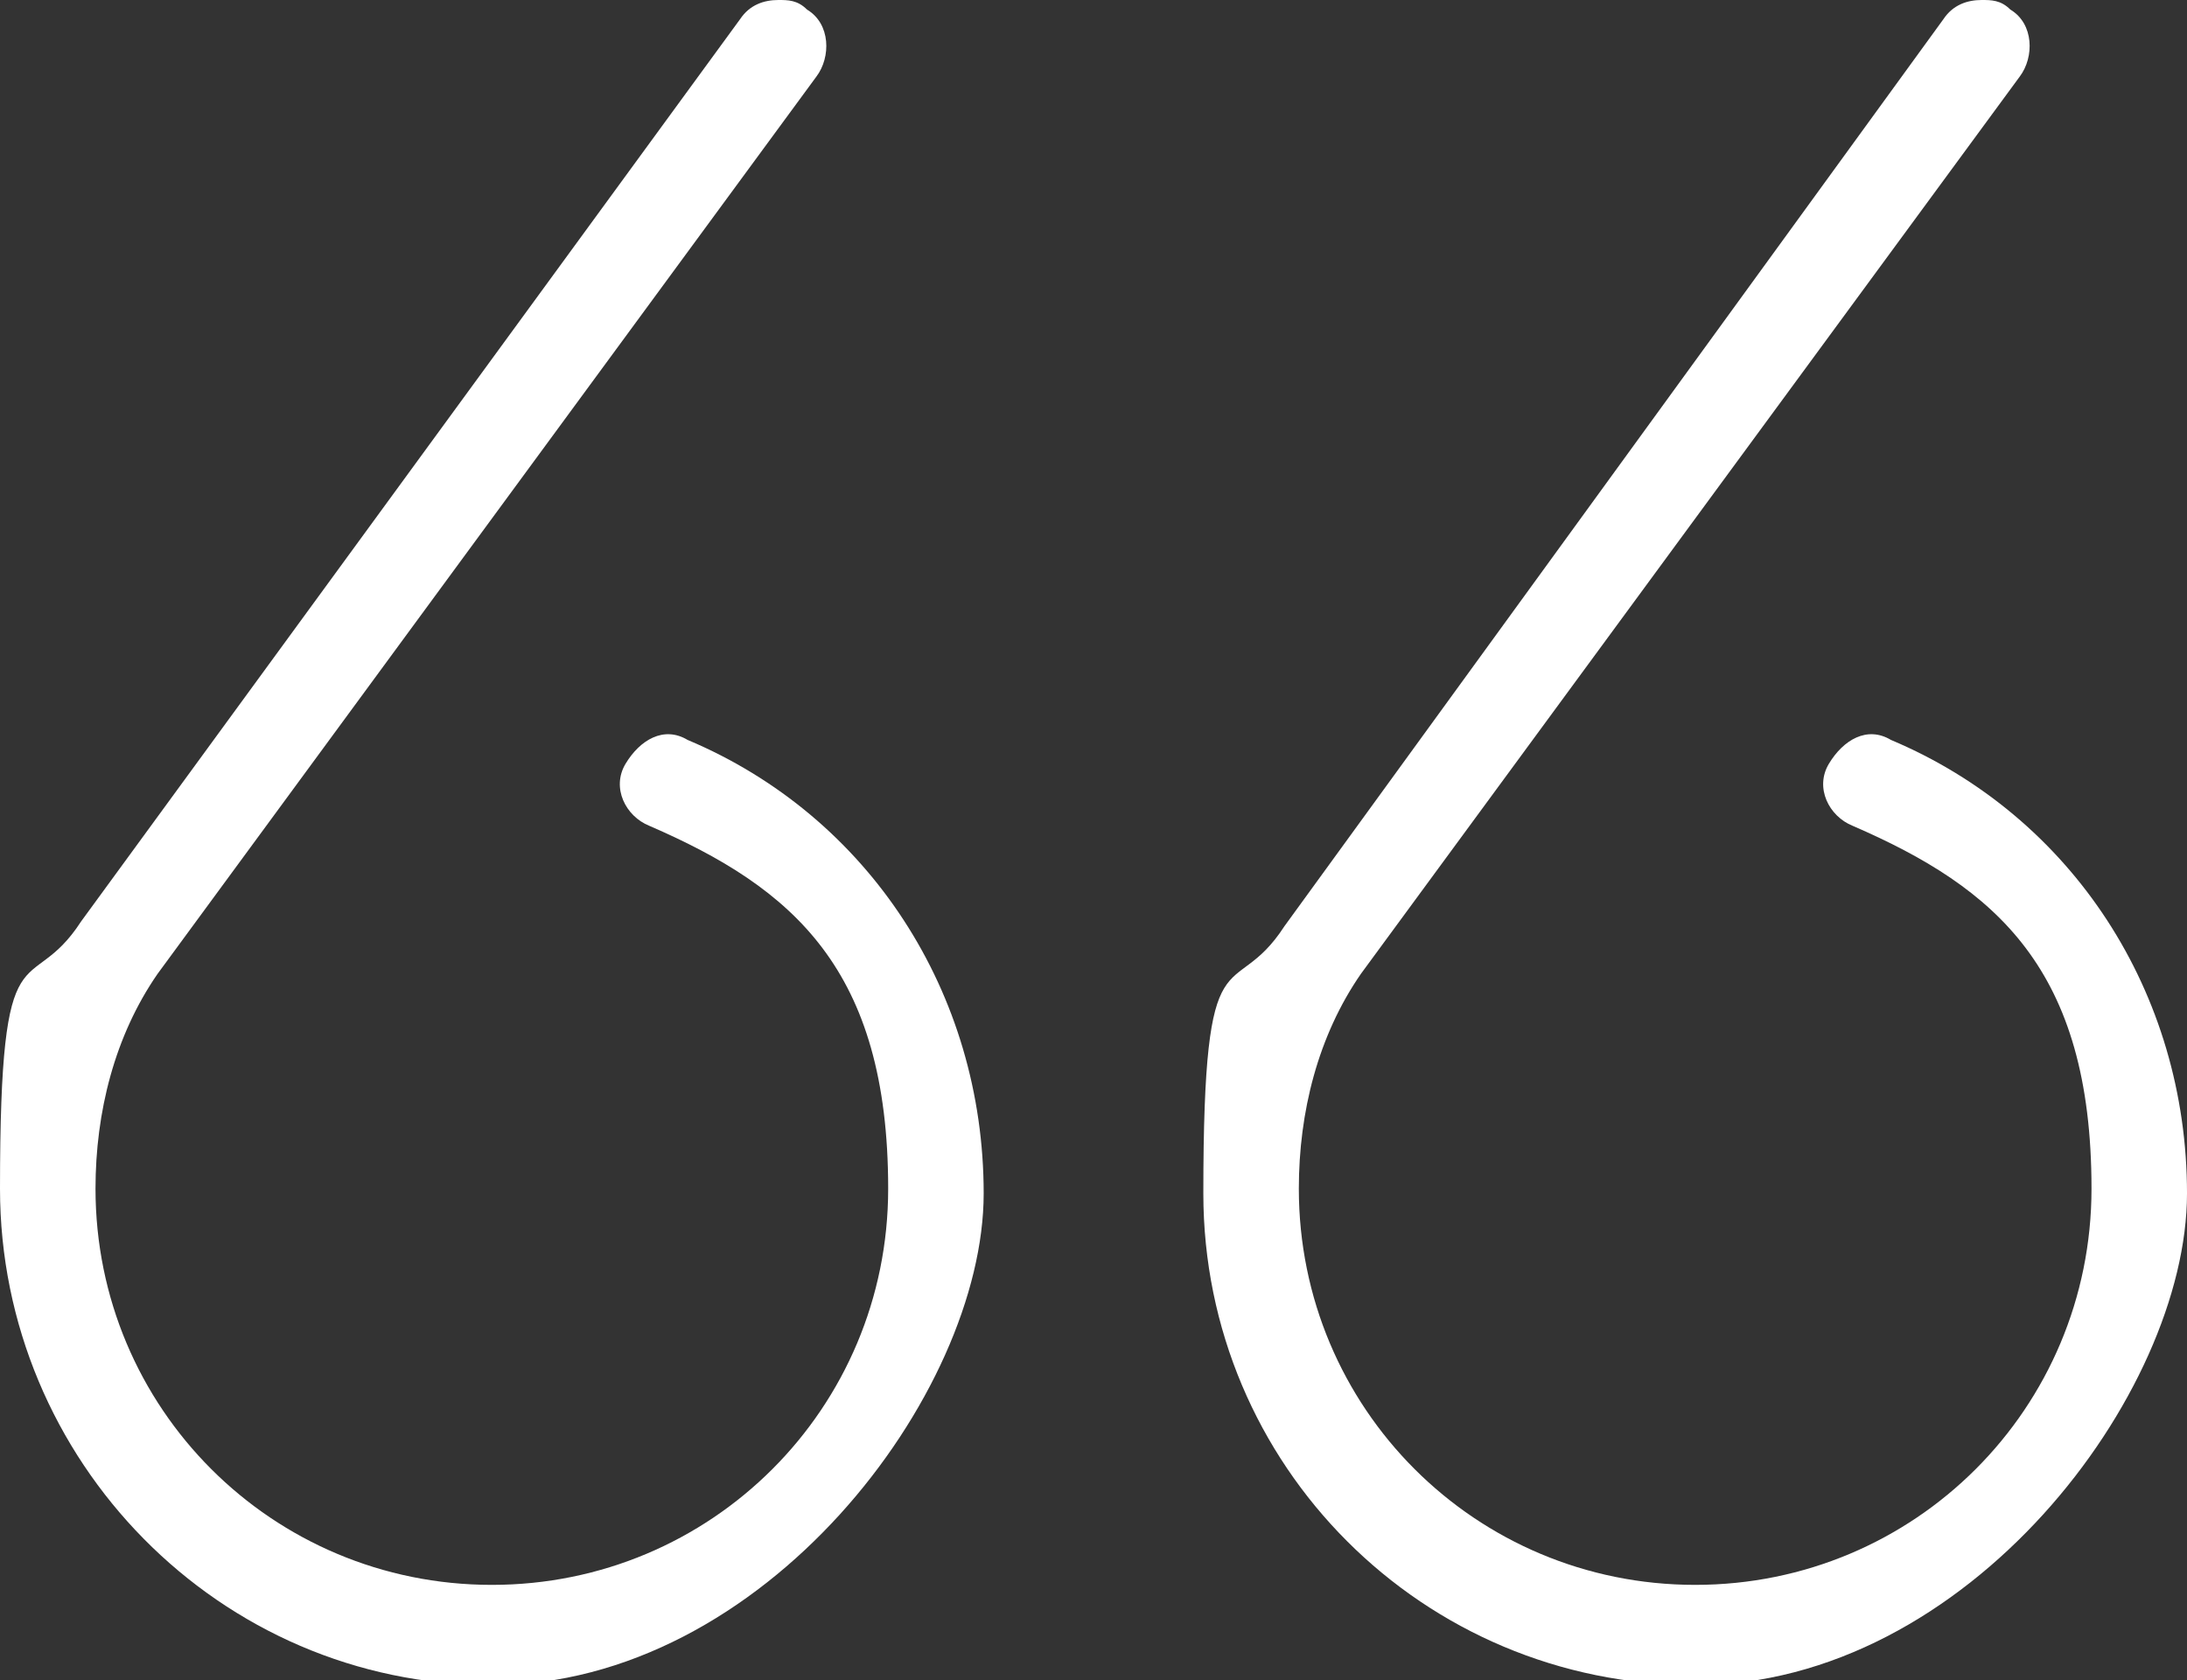
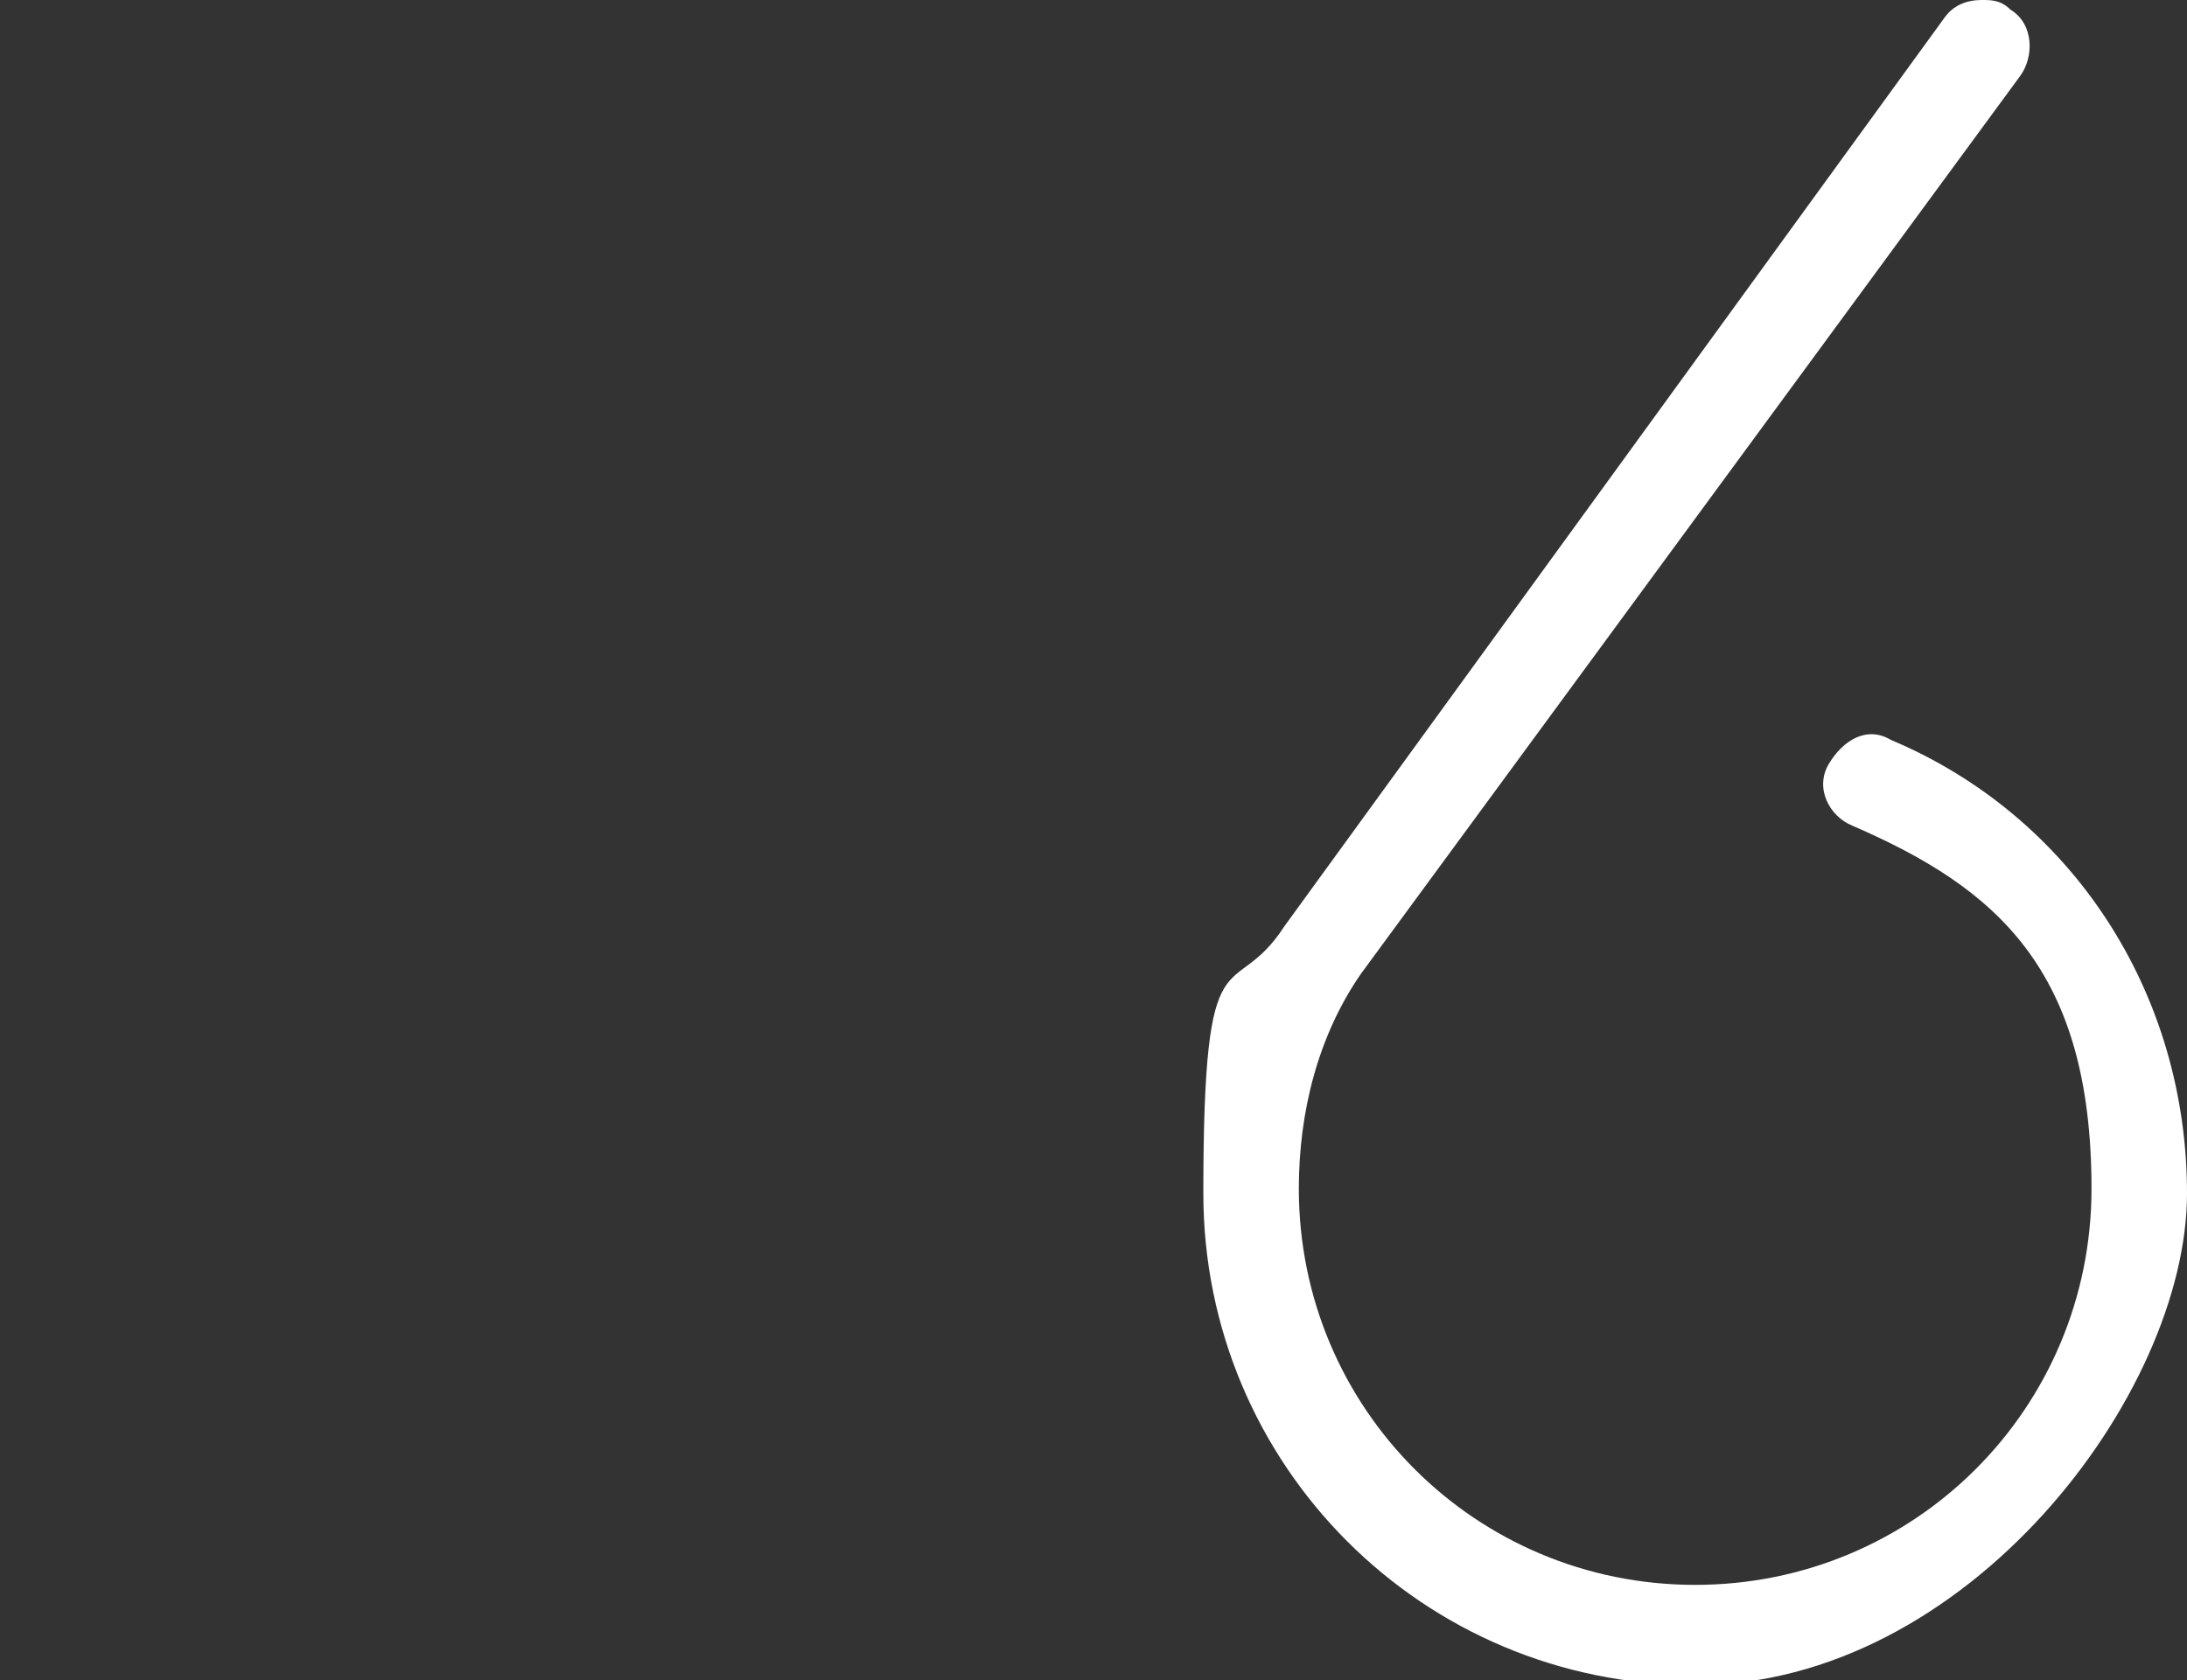
<svg xmlns="http://www.w3.org/2000/svg" id="_レイヤー_2" version="1.1" viewBox="0 0 45.8 35.2">
  <rect x="0" y="0" width="45.8" height="35.2" fill="#333333" stroke="none" />
  <defs>
    <style>
      .st0 {
        fill: #fff;
      }
    </style>
  </defs>
  <g id="design">
    <path class="st0" d="M41.5,0c.2,0,.4,0,.6.2.5.3.5,1,.2,1.4l-13.8,18.8c-.9,1.3-1.3,2.9-1.3,4.5,0,4.6,3.7,8.3,8.3,8.3s8.3-3.7,8.3-8.3-2-6.3-5-7.6c-.5-.2-.8-.8-.5-1.3s.8-.8,1.3-.5c3.8,1.6,6.2,5.3,6.2,9.5s-4.6,10.3-10.3,10.3-10.3-4.6-10.3-10.3.6-3.9,1.7-5.6c0,0,0,0,0,0,0,0,0,0,0,0L40.7.4c.2-.3.5-.4.8-.4" />
-     <path class="st0" d="M16.3,0c.2,0,.4,0,.6.2.5.3.5,1,.2,1.4L3.3,20.4c-.9,1.3-1.3,2.9-1.3,4.5,0,4.6,3.7,8.3,8.3,8.3s8.3-3.7,8.3-8.3-2-6.3-5-7.6c-.5-.2-.8-.8-.5-1.3s.8-.8,1.3-.5c3.8,1.6,6.2,5.3,6.2,9.5s-4.6,10.3-10.3,10.3S0,30.6,0,24.9s.6-3.9,1.7-5.6c0,0,0,0,0,0,0,0,0,0,0,0L15.5.4c.2-.3.5-.4.8-.4" />
  </g>
</svg>